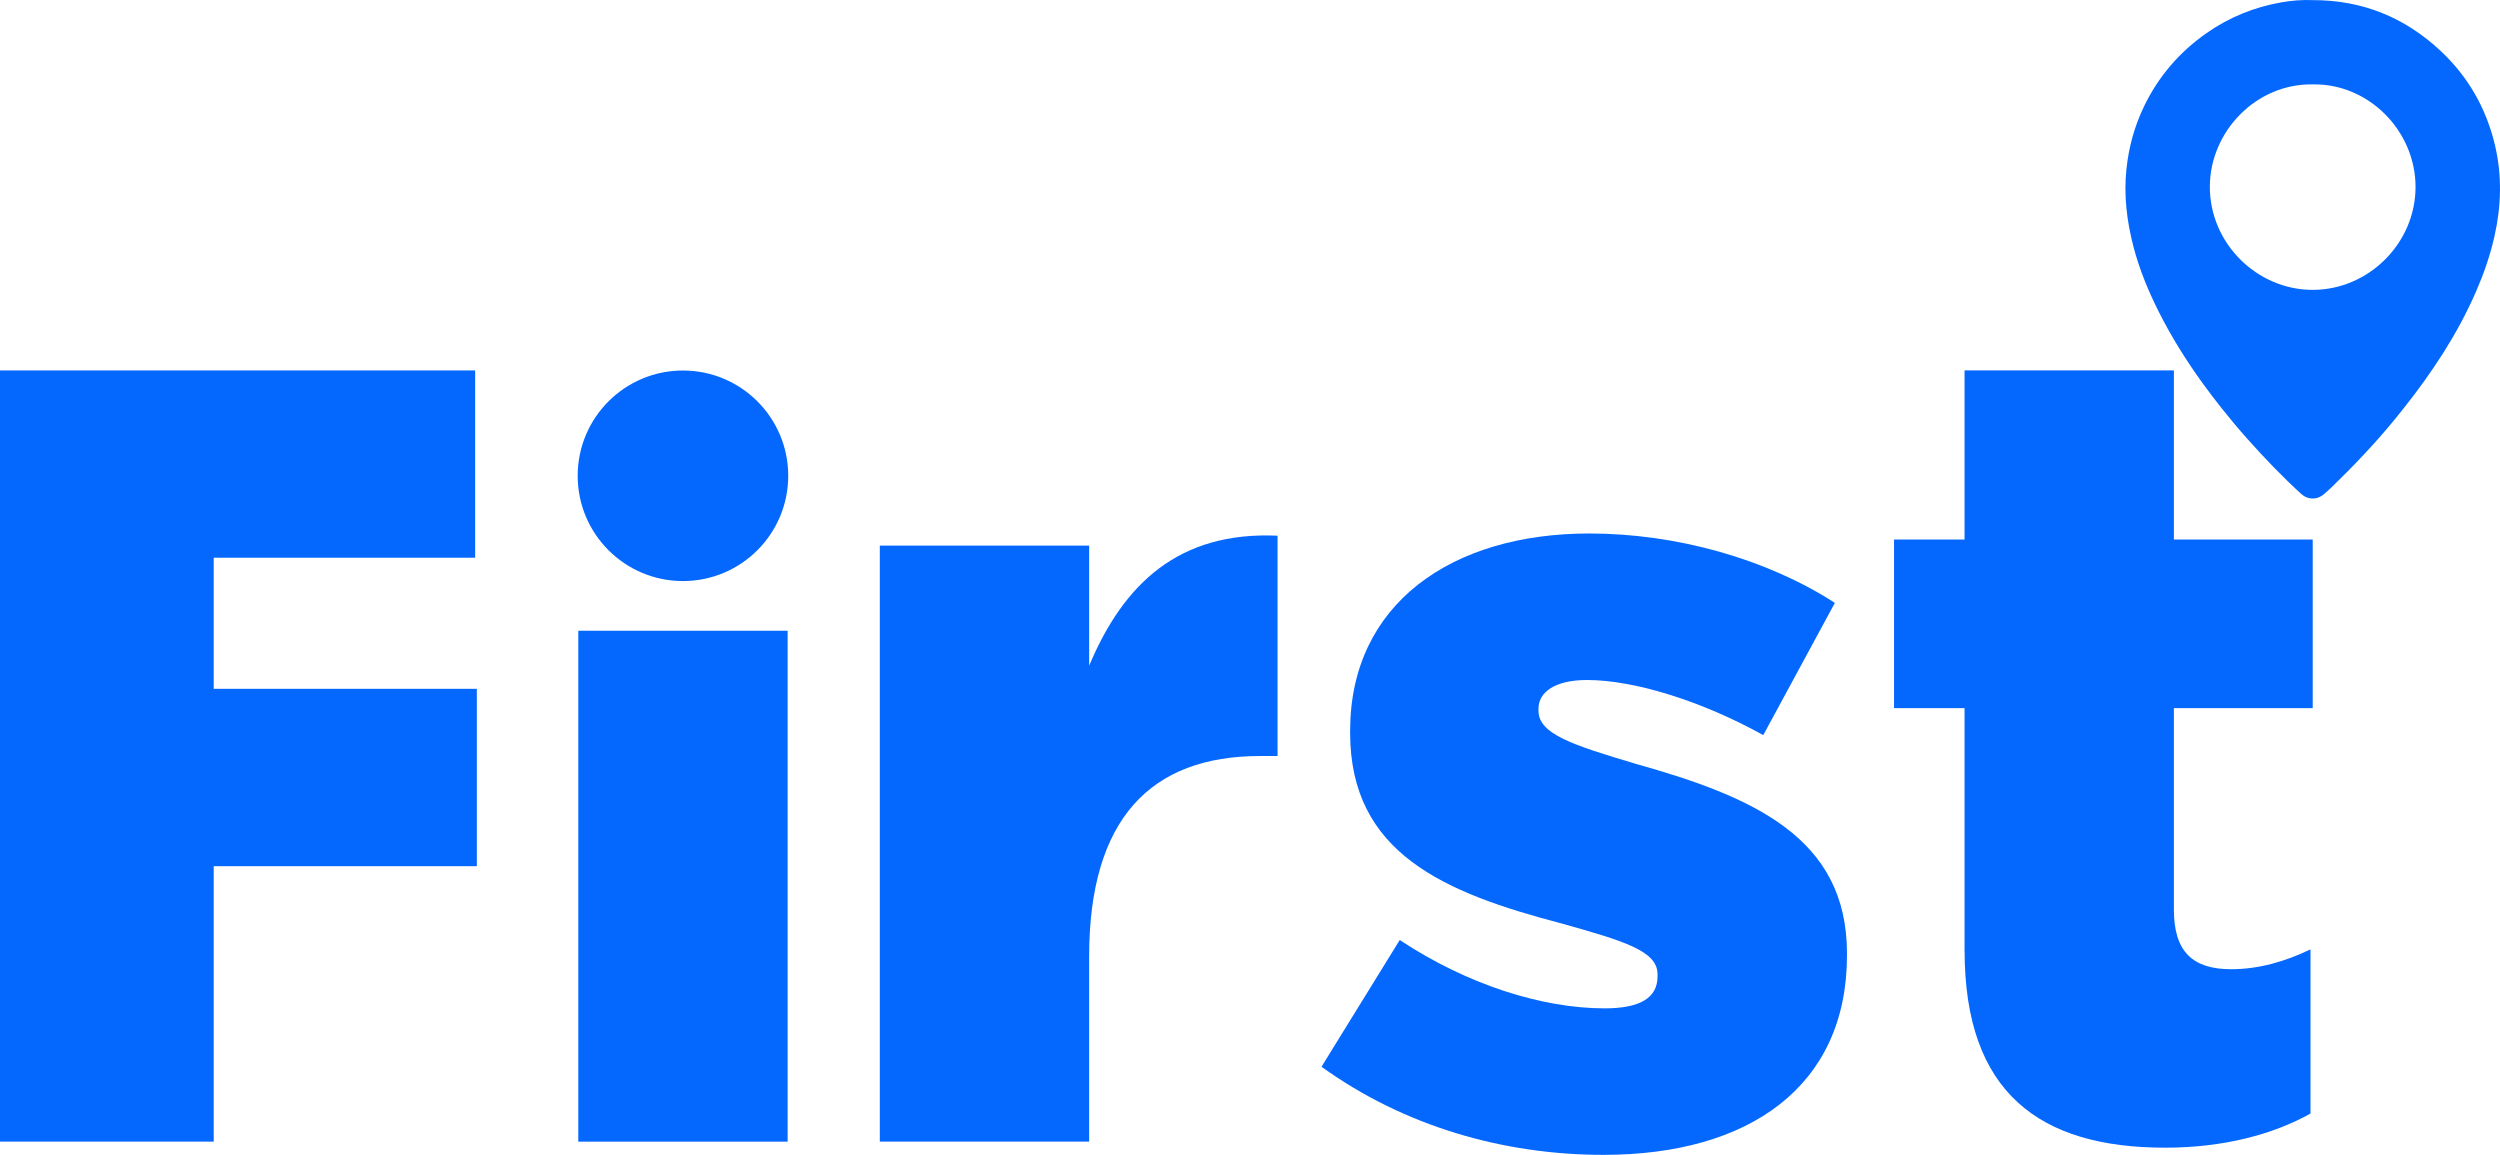
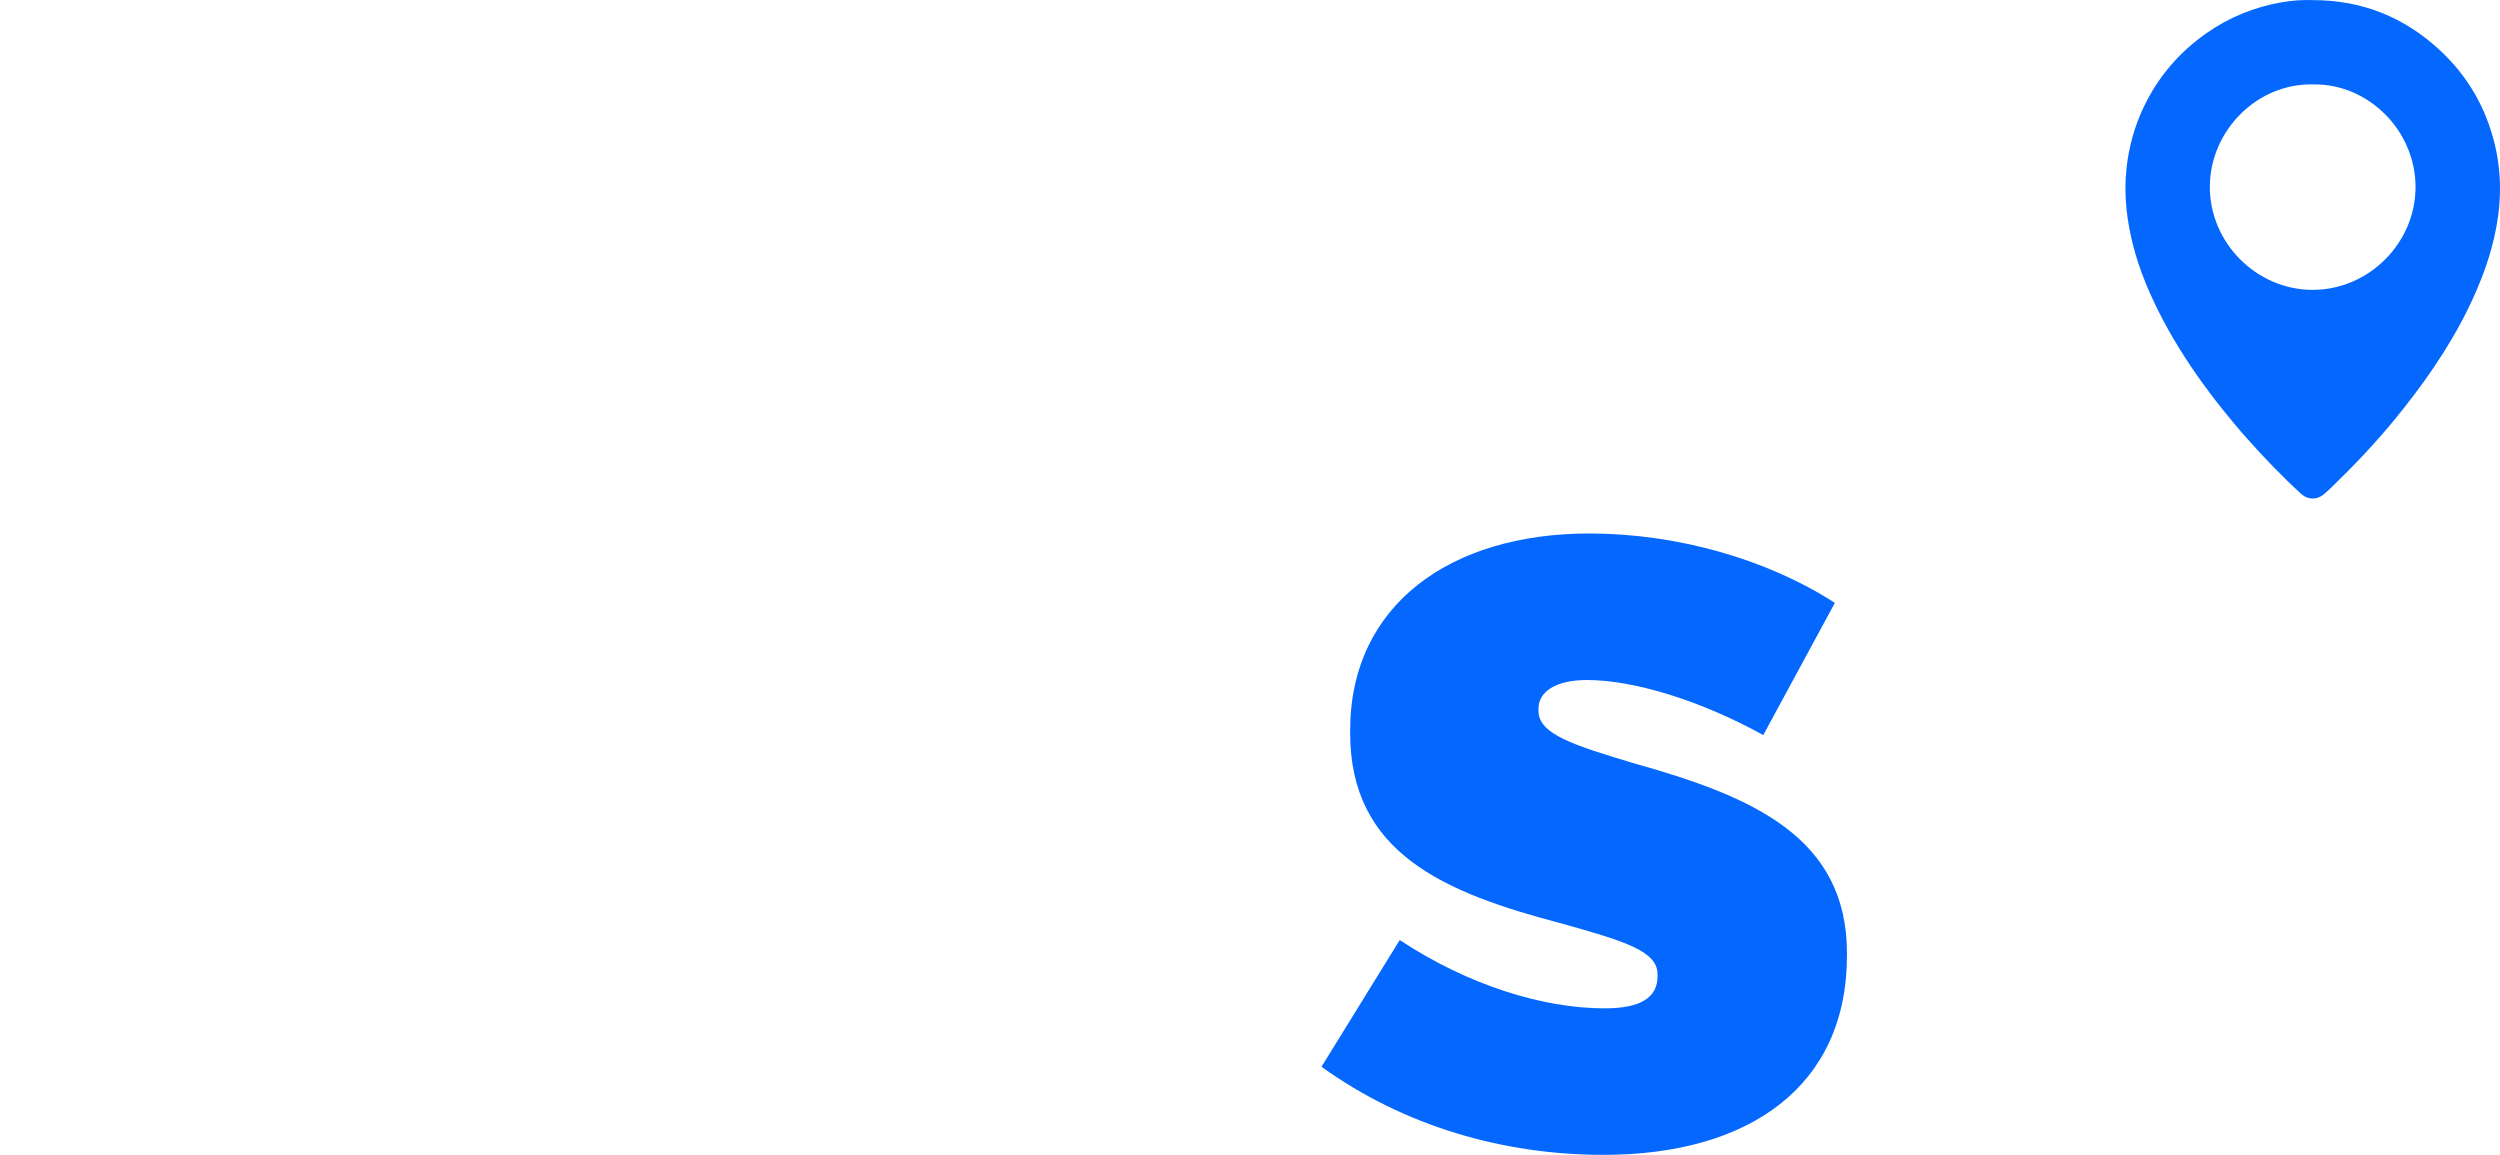
<svg xmlns="http://www.w3.org/2000/svg" id="Layer_2" viewBox="0 0 1056.08 487.85">
  <defs>
    <style>.cls-1{fill:#0468ff;stroke-width:0px;}</style>
  </defs>
  <g id="Layer_1-2">
    <path class="cls-1" d="M1053.94,61.26c-3.7-15.55-11.31-28.85-22.96-39.77C1015.82,7.28,997.84.04,977.03.05c-4.47-.18-8.89.16-13.26.93-11.48,2.01-22.06,6.29-31.62,12.98-11.5,8.04-20.37,18.36-26.45,30.99-4.01,8.34-6.44,17.13-7.42,26.4-1.19,11.23.17,22.15,2.99,32.97,2.48,9.51,6.23,18.55,10.63,27.32,5.41,10.79,11.82,20.96,18.89,30.71,2.52,3.47,5.12,6.87,7.79,10.22,3.46,4.35,7.03,8.62,10.73,12.77,7.25,8.14,14.78,15.99,22.82,23.34,2.79,2.55,6.75,2.56,9.58.08,1.07-.94,2.14-1.88,3.16-2.86,9.41-9.09,18.41-18.57,26.72-28.69,1.26-1.54,2.5-3.1,3.74-4.66,12.08-15.23,22.76-31.35,30.59-49.3,3.29-7.55,5.97-15.27,7.79-23.3,2.92-12.88,3.3-25.76.23-38.68ZM976.88,122.45c-23.6-.04-43.48-19.82-43.37-43.68.1-23.37,19.74-43.59,43.52-43.11,23.53-.45,43.42,19.65,43.37,43.41-.05,23.68-19.84,43.41-43.51,43.38Z" />
-     <path class="cls-1" d="M829.89,401.52v-102.39h-29.79v-71.21h29.79v-71.44h88.43v71.44h58.64v71.21h-58.64v85.17c0,17.69,7.91,25.13,24.2,25.13,11.63,0,22.8-3.26,33.51-8.38v69.34c-15.82,8.84-36.77,14.43-61.43,14.43-53.06,0-84.7-23.27-84.7-83.31Z" />
-     <path class="cls-1" d="M0,156.48h200.72v79.12h-110.44v55.38h111.15v74.93h-111.15v116.35H0V156.48Z" />
-     <rect class="cls-1" x="244.29" y="266.44" width="88.43" height="215.83" />
-     <path class="cls-1" d="M371.67,230.48h88.43v50.73c14.43-34.44,37.7-56.78,79.58-54.92v93.08h-7.45c-46.08,0-72.14,26.53-72.14,84.7v78.19h-88.43v-251.78Z" />
    <path class="cls-1" d="M558.25,450.62l33.04-53.52c28.86,19.08,60.5,28.86,86.56,28.86,15.36,0,22.34-4.65,22.34-13.5v-.93c0-9.77-13.96-13.96-40.49-21.41-49.8-13.03-89.36-29.79-89.36-80.52v-.93c0-53.52,42.82-83.31,100.99-83.31,36.77,0,74.93,10.7,103.78,29.32l-30.25,55.85c-26.06-14.43-54.45-23.27-74.47-23.27-13.5,0-20.48,5.12-20.48,12.1v.93c0,9.77,14.43,14.43,40.95,22.34,49.8,13.96,89.36,31.18,89.36,80.05v.93c0,55.38-41.42,84.24-102.85,84.24-42.35,0-84.24-12.1-119.14-37.23Z" />
-     <circle class="cls-1" cx="288.5" cy="200.99" r="44.47" />
  </g>
</svg>